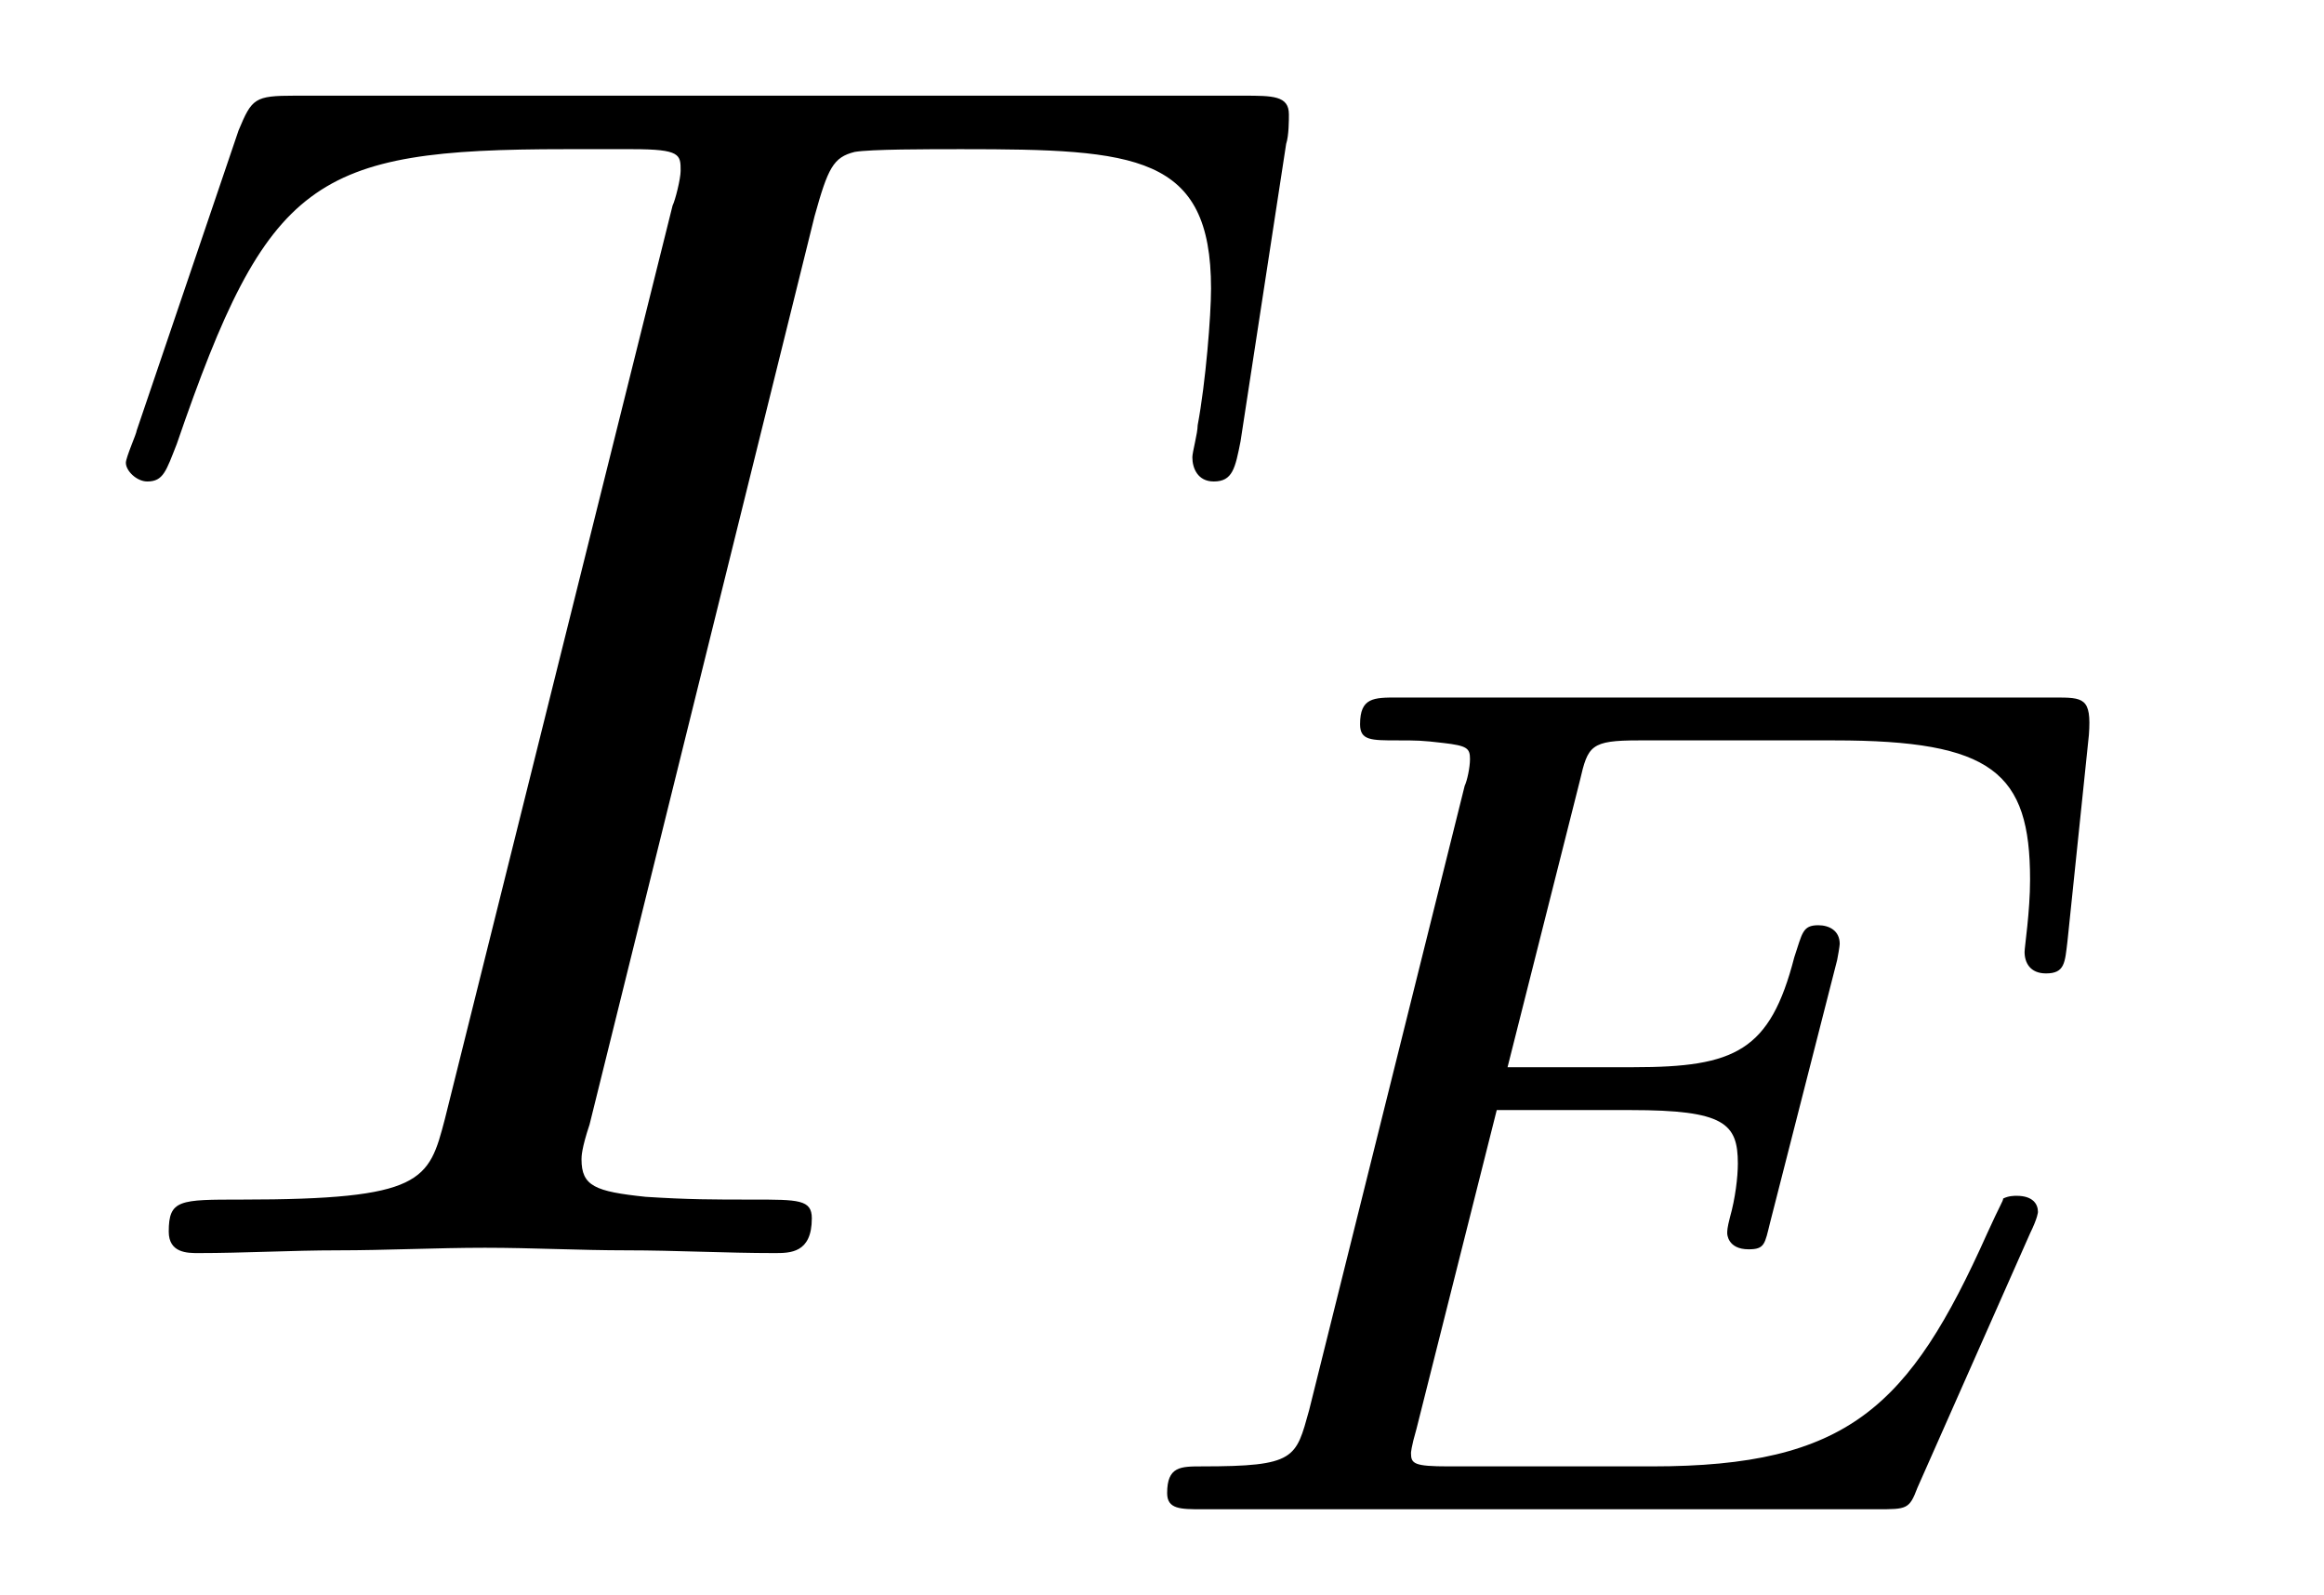
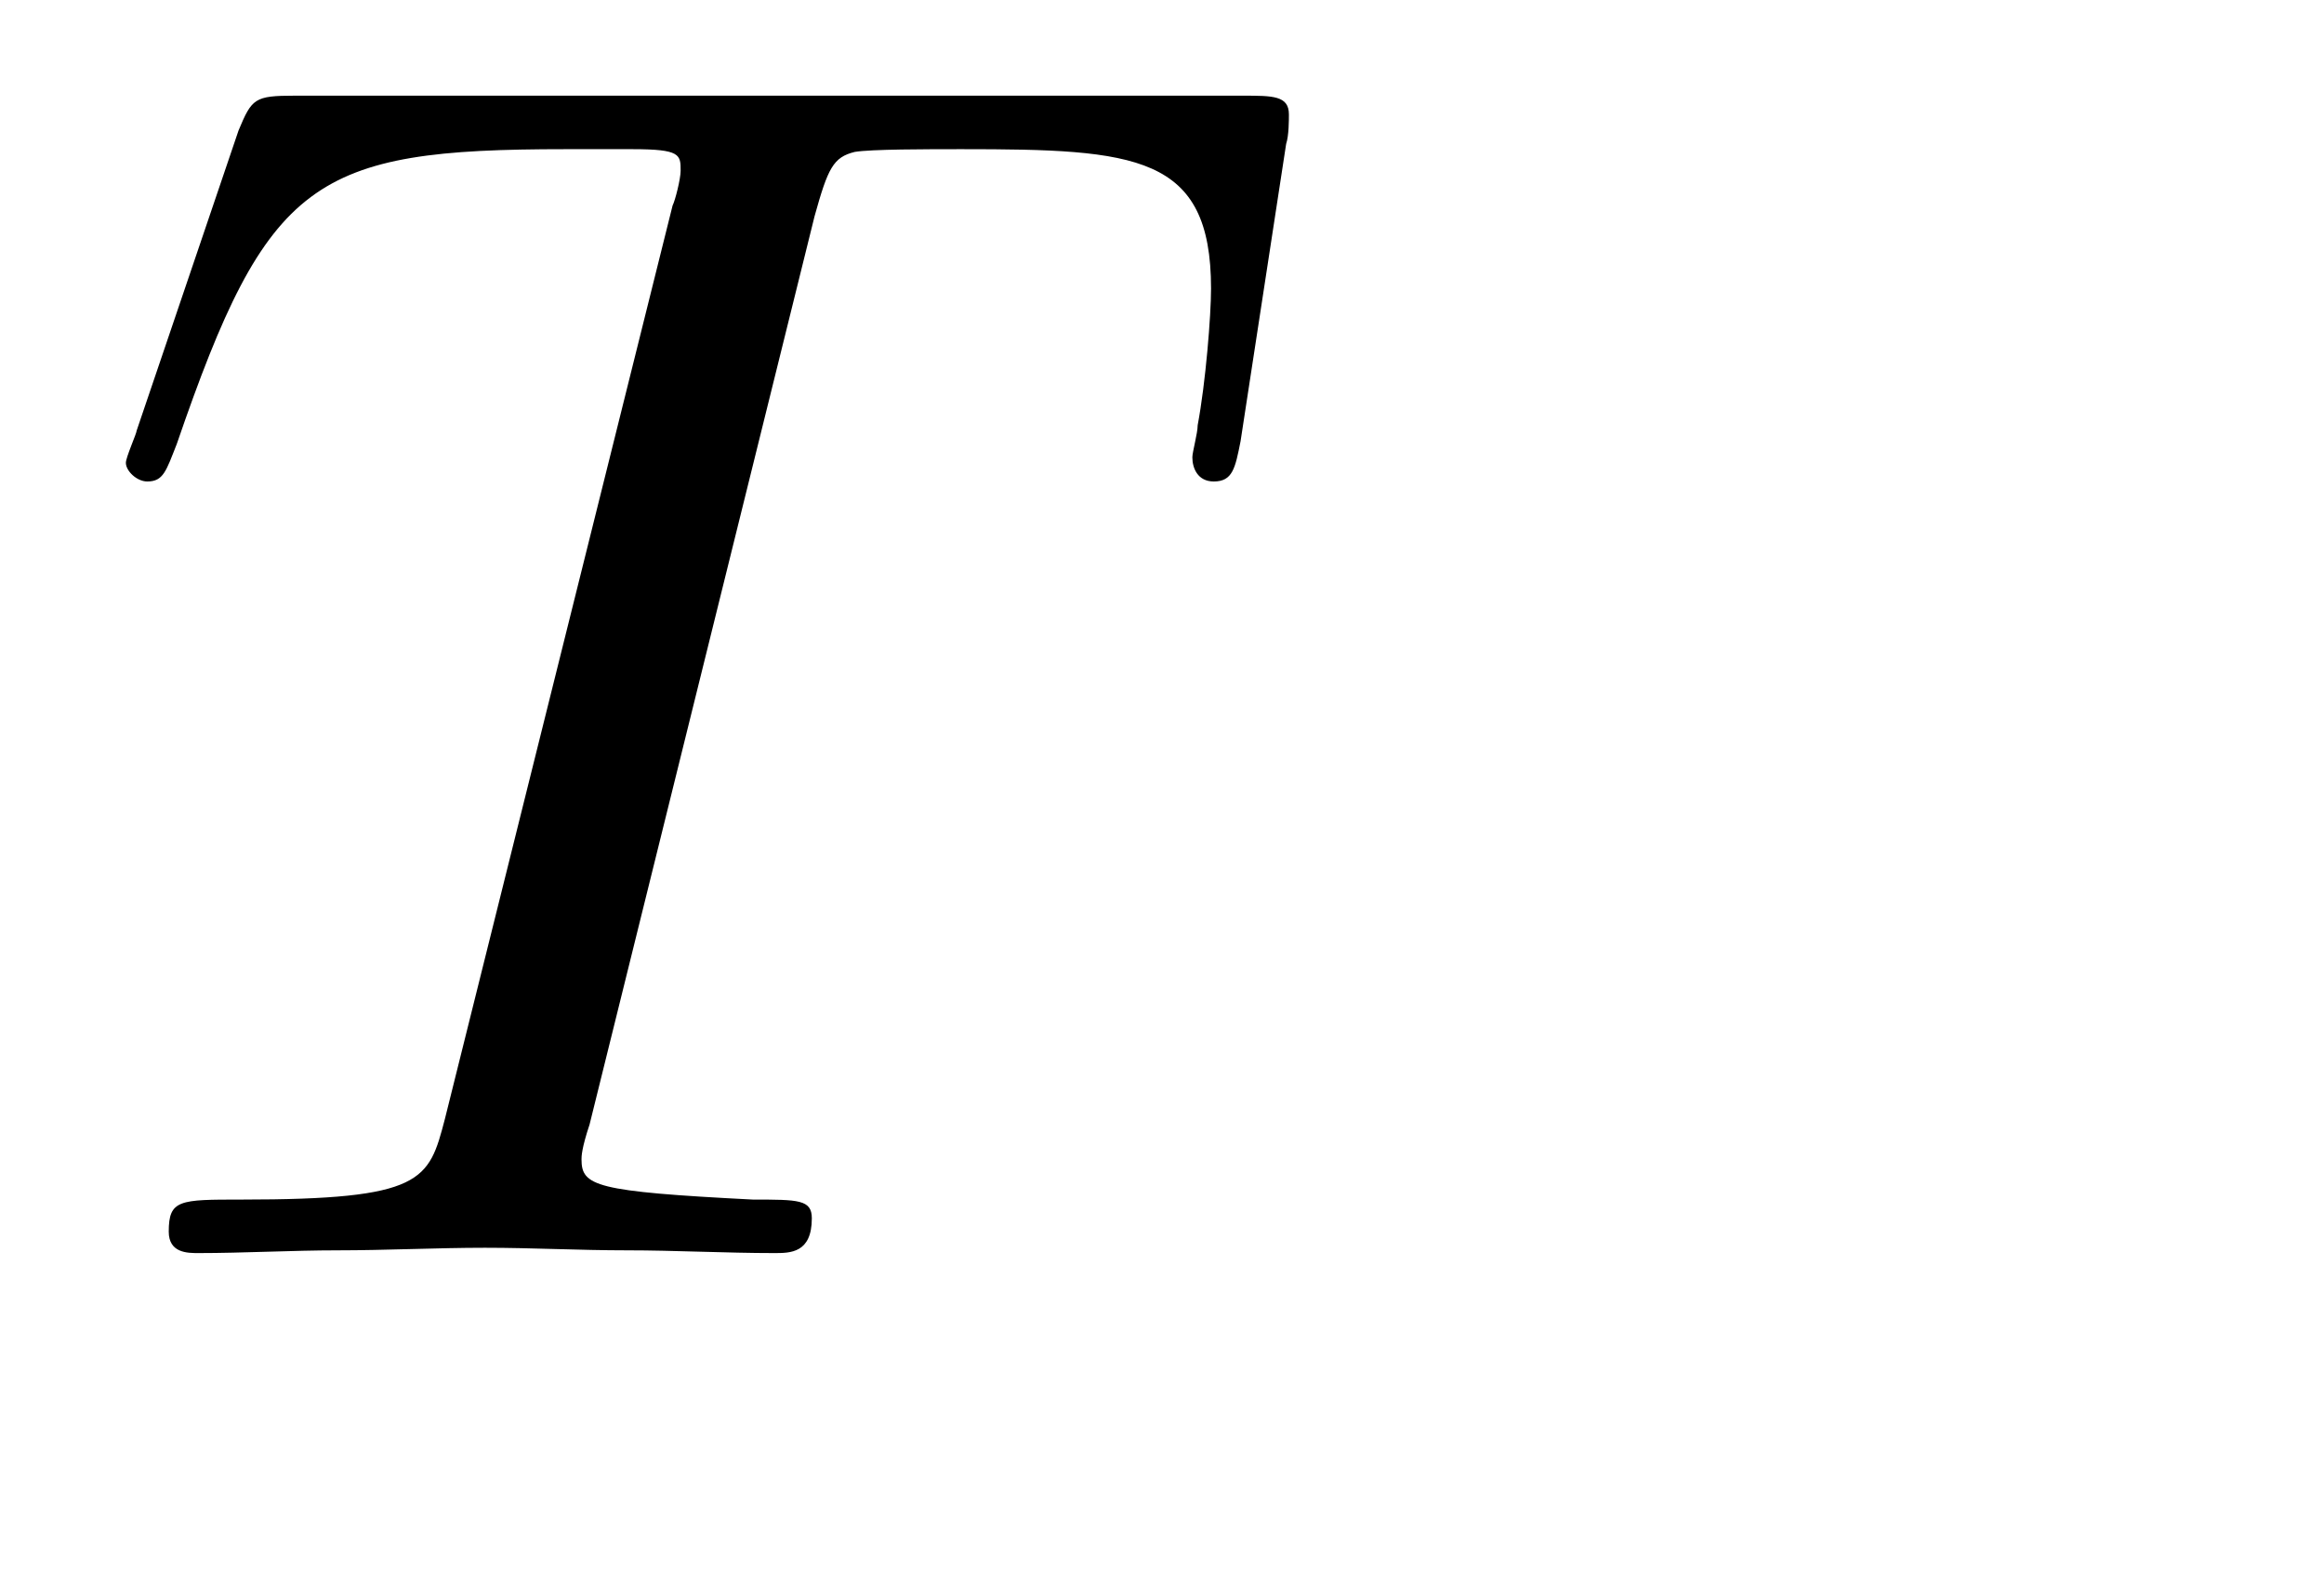
<svg xmlns="http://www.w3.org/2000/svg" xmlns:xlink="http://www.w3.org/1999/xlink" viewBox="0 0 13.552 9.302">
  <defs>
    <g>
      <g id="glyph-0-0">
-         <path d="M 4.25 -6.047 C 4.328 -6.328 4.359 -6.391 4.484 -6.422 C 4.578 -6.438 4.906 -6.438 5.109 -6.438 C 6.125 -6.438 6.562 -6.406 6.562 -5.625 C 6.562 -5.469 6.531 -5.078 6.484 -4.828 C 6.484 -4.781 6.453 -4.672 6.453 -4.641 C 6.453 -4.578 6.484 -4.5 6.578 -4.5 C 6.688 -4.5 6.703 -4.578 6.734 -4.734 L 7 -6.469 C 7.016 -6.516 7.016 -6.609 7.016 -6.641 C 7.016 -6.75 6.922 -6.75 6.75 -6.75 L 1.219 -6.75 C 0.984 -6.75 0.969 -6.734 0.891 -6.547 L 0.297 -4.797 C 0.297 -4.781 0.234 -4.641 0.234 -4.609 C 0.234 -4.562 0.297 -4.5 0.359 -4.5 C 0.453 -4.5 0.469 -4.562 0.531 -4.719 C 1.062 -6.266 1.328 -6.438 2.797 -6.438 L 3.188 -6.438 C 3.469 -6.438 3.469 -6.406 3.469 -6.312 C 3.469 -6.266 3.438 -6.141 3.422 -6.109 L 2.094 -0.781 C 2 -0.422 1.969 -0.312 0.906 -0.312 C 0.547 -0.312 0.484 -0.312 0.484 -0.125 C 0.484 0 0.594 0 0.656 0 C 0.922 0 1.203 -0.016 1.469 -0.016 C 1.75 -0.016 2.047 -0.031 2.328 -0.031 C 2.609 -0.031 2.875 -0.016 3.156 -0.016 C 3.438 -0.016 3.734 0 4.016 0 C 4.109 0 4.234 0 4.234 -0.203 C 4.234 -0.312 4.156 -0.312 3.891 -0.312 C 3.656 -0.312 3.516 -0.312 3.266 -0.328 C 2.969 -0.359 2.891 -0.391 2.891 -0.547 C 2.891 -0.562 2.891 -0.609 2.938 -0.75 Z M 4.25 -6.047 " />
+         <path d="M 4.25 -6.047 C 4.328 -6.328 4.359 -6.391 4.484 -6.422 C 4.578 -6.438 4.906 -6.438 5.109 -6.438 C 6.125 -6.438 6.562 -6.406 6.562 -5.625 C 6.562 -5.469 6.531 -5.078 6.484 -4.828 C 6.484 -4.781 6.453 -4.672 6.453 -4.641 C 6.453 -4.578 6.484 -4.5 6.578 -4.5 C 6.688 -4.5 6.703 -4.578 6.734 -4.734 L 7 -6.469 C 7.016 -6.516 7.016 -6.609 7.016 -6.641 C 7.016 -6.75 6.922 -6.75 6.75 -6.75 L 1.219 -6.75 C 0.984 -6.75 0.969 -6.734 0.891 -6.547 L 0.297 -4.797 C 0.297 -4.781 0.234 -4.641 0.234 -4.609 C 0.234 -4.562 0.297 -4.5 0.359 -4.5 C 0.453 -4.5 0.469 -4.562 0.531 -4.719 C 1.062 -6.266 1.328 -6.438 2.797 -6.438 L 3.188 -6.438 C 3.469 -6.438 3.469 -6.406 3.469 -6.312 C 3.469 -6.266 3.438 -6.141 3.422 -6.109 L 2.094 -0.781 C 2 -0.422 1.969 -0.312 0.906 -0.312 C 0.547 -0.312 0.484 -0.312 0.484 -0.125 C 0.484 0 0.594 0 0.656 0 C 0.922 0 1.203 -0.016 1.469 -0.016 C 1.75 -0.016 2.047 -0.031 2.328 -0.031 C 2.609 -0.031 2.875 -0.016 3.156 -0.016 C 3.438 -0.016 3.734 0 4.016 0 C 4.109 0 4.234 0 4.234 -0.203 C 4.234 -0.312 4.156 -0.312 3.891 -0.312 C 2.969 -0.359 2.891 -0.391 2.891 -0.547 C 2.891 -0.562 2.891 -0.609 2.938 -0.75 Z M 4.25 -6.047 " />
      </g>
      <g id="glyph-1-0">
-         <path d="M 5.516 -1.609 C 5.562 -1.703 5.562 -1.734 5.562 -1.734 C 5.562 -1.781 5.531 -1.828 5.438 -1.828 C 5.422 -1.828 5.391 -1.828 5.359 -1.812 C 5.359 -1.797 5.344 -1.781 5.266 -1.609 C 4.812 -0.594 4.453 -0.25 3.312 -0.25 L 2.125 -0.25 C 1.922 -0.25 1.906 -0.266 1.906 -0.328 C 1.906 -0.328 1.906 -0.359 1.938 -0.469 L 2.406 -2.328 L 3.188 -2.328 C 3.734 -2.328 3.812 -2.25 3.812 -2.016 C 3.812 -1.938 3.797 -1.812 3.766 -1.703 C 3.75 -1.641 3.75 -1.625 3.75 -1.609 C 3.75 -1.609 3.75 -1.516 3.875 -1.516 C 3.969 -1.516 3.969 -1.547 4 -1.672 L 4.391 -3.203 C 4.406 -3.281 4.406 -3.297 4.406 -3.297 C 4.406 -3.375 4.344 -3.406 4.281 -3.406 C 4.188 -3.406 4.188 -3.359 4.141 -3.219 C 4 -2.672 3.797 -2.578 3.203 -2.578 L 2.469 -2.578 L 2.891 -4.25 C 2.938 -4.453 2.953 -4.484 3.234 -4.484 L 4.375 -4.484 C 5.297 -4.484 5.516 -4.297 5.516 -3.672 C 5.516 -3.484 5.484 -3.281 5.484 -3.25 C 5.484 -3.188 5.516 -3.125 5.609 -3.125 C 5.719 -3.125 5.719 -3.188 5.734 -3.312 L 5.859 -4.516 C 5.875 -4.734 5.828 -4.734 5.656 -4.734 L 1.828 -4.734 C 1.688 -4.734 1.609 -4.734 1.609 -4.578 C 1.609 -4.484 1.672 -4.484 1.828 -4.484 C 1.938 -4.484 1.969 -4.484 2.094 -4.469 C 2.234 -4.453 2.25 -4.438 2.25 -4.375 C 2.25 -4.328 2.234 -4.25 2.219 -4.219 L 1.312 -0.578 C 1.234 -0.297 1.234 -0.25 0.688 -0.25 C 0.562 -0.25 0.484 -0.25 0.484 -0.094 C 0.484 0 0.562 0 0.688 0 L 4.625 0 C 4.797 0 4.812 0 4.859 -0.125 Z M 5.516 -1.609 " />
-       </g>
+         </g>
    </g>
  </defs>
  <g fill="rgb(0%, 0%, 0%)" fill-opacity="1">
    <use xlink:href="#glyph-0-0" x="0.5" y="7.308" />
  </g>
  <g fill="rgb(0%, 0%, 0%)" fill-opacity="1">
    <use xlink:href="#glyph-1-0" x="6.322" y="8.802" />
  </g>
</svg>